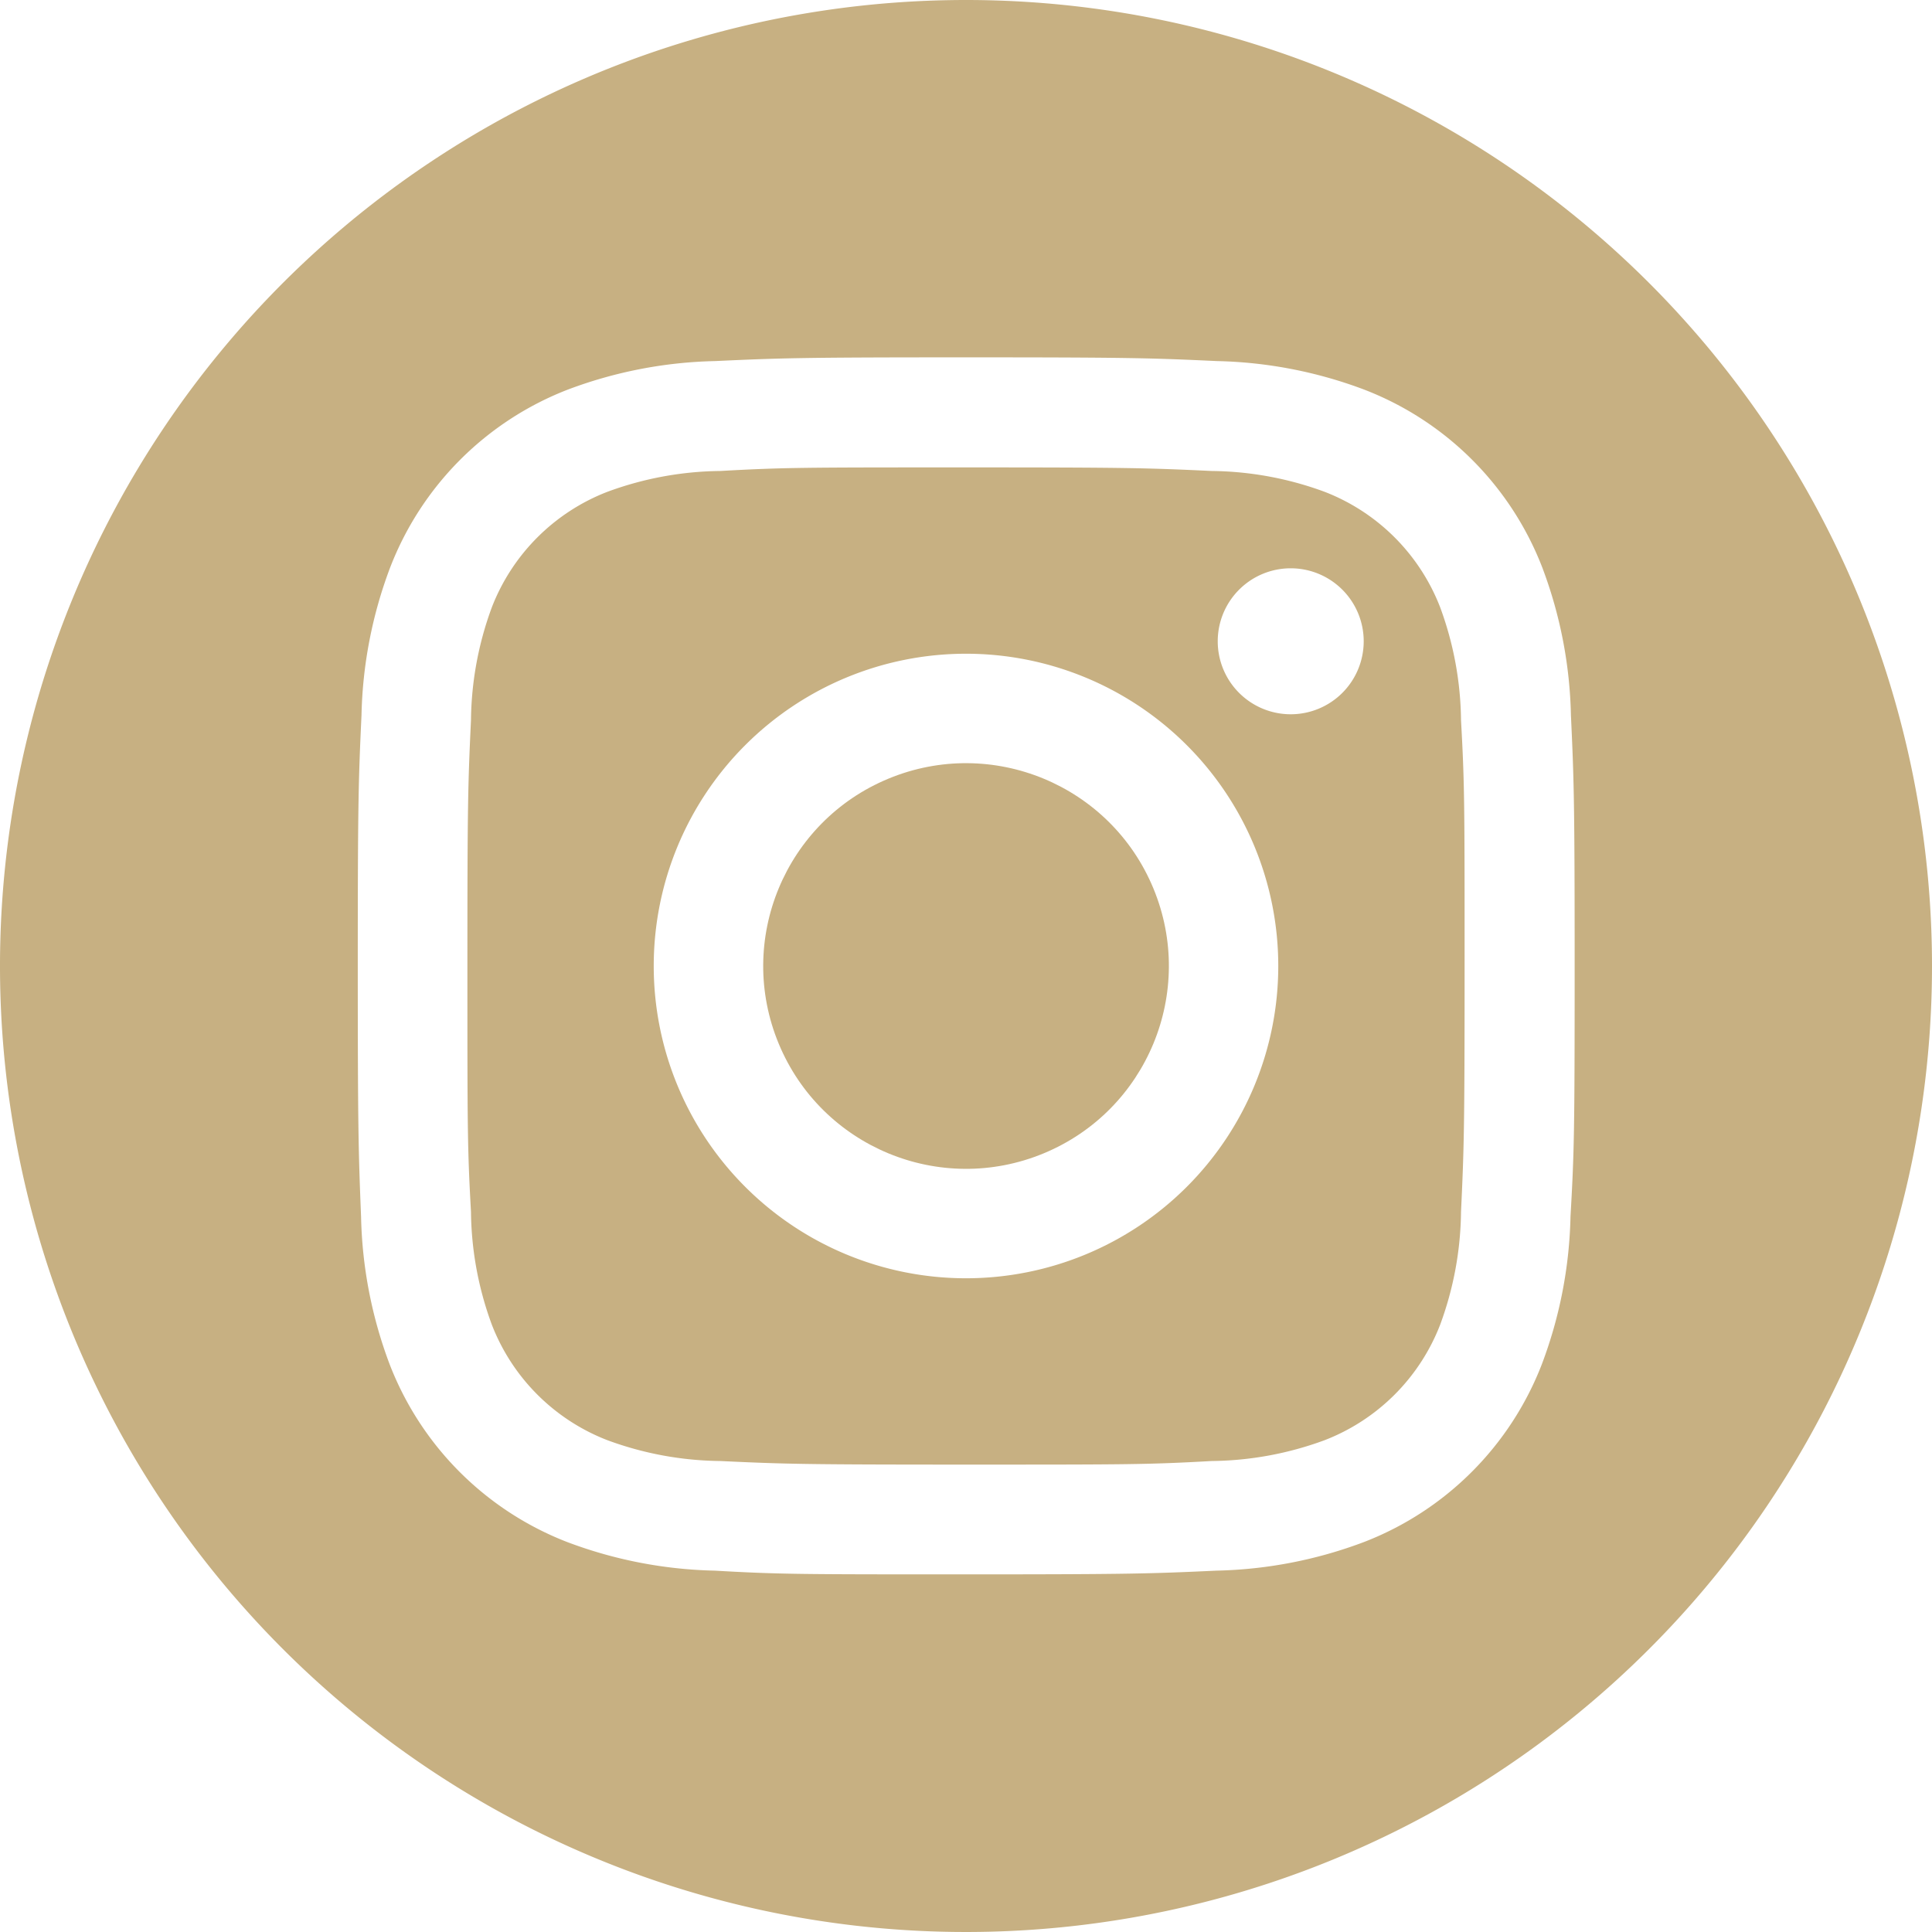
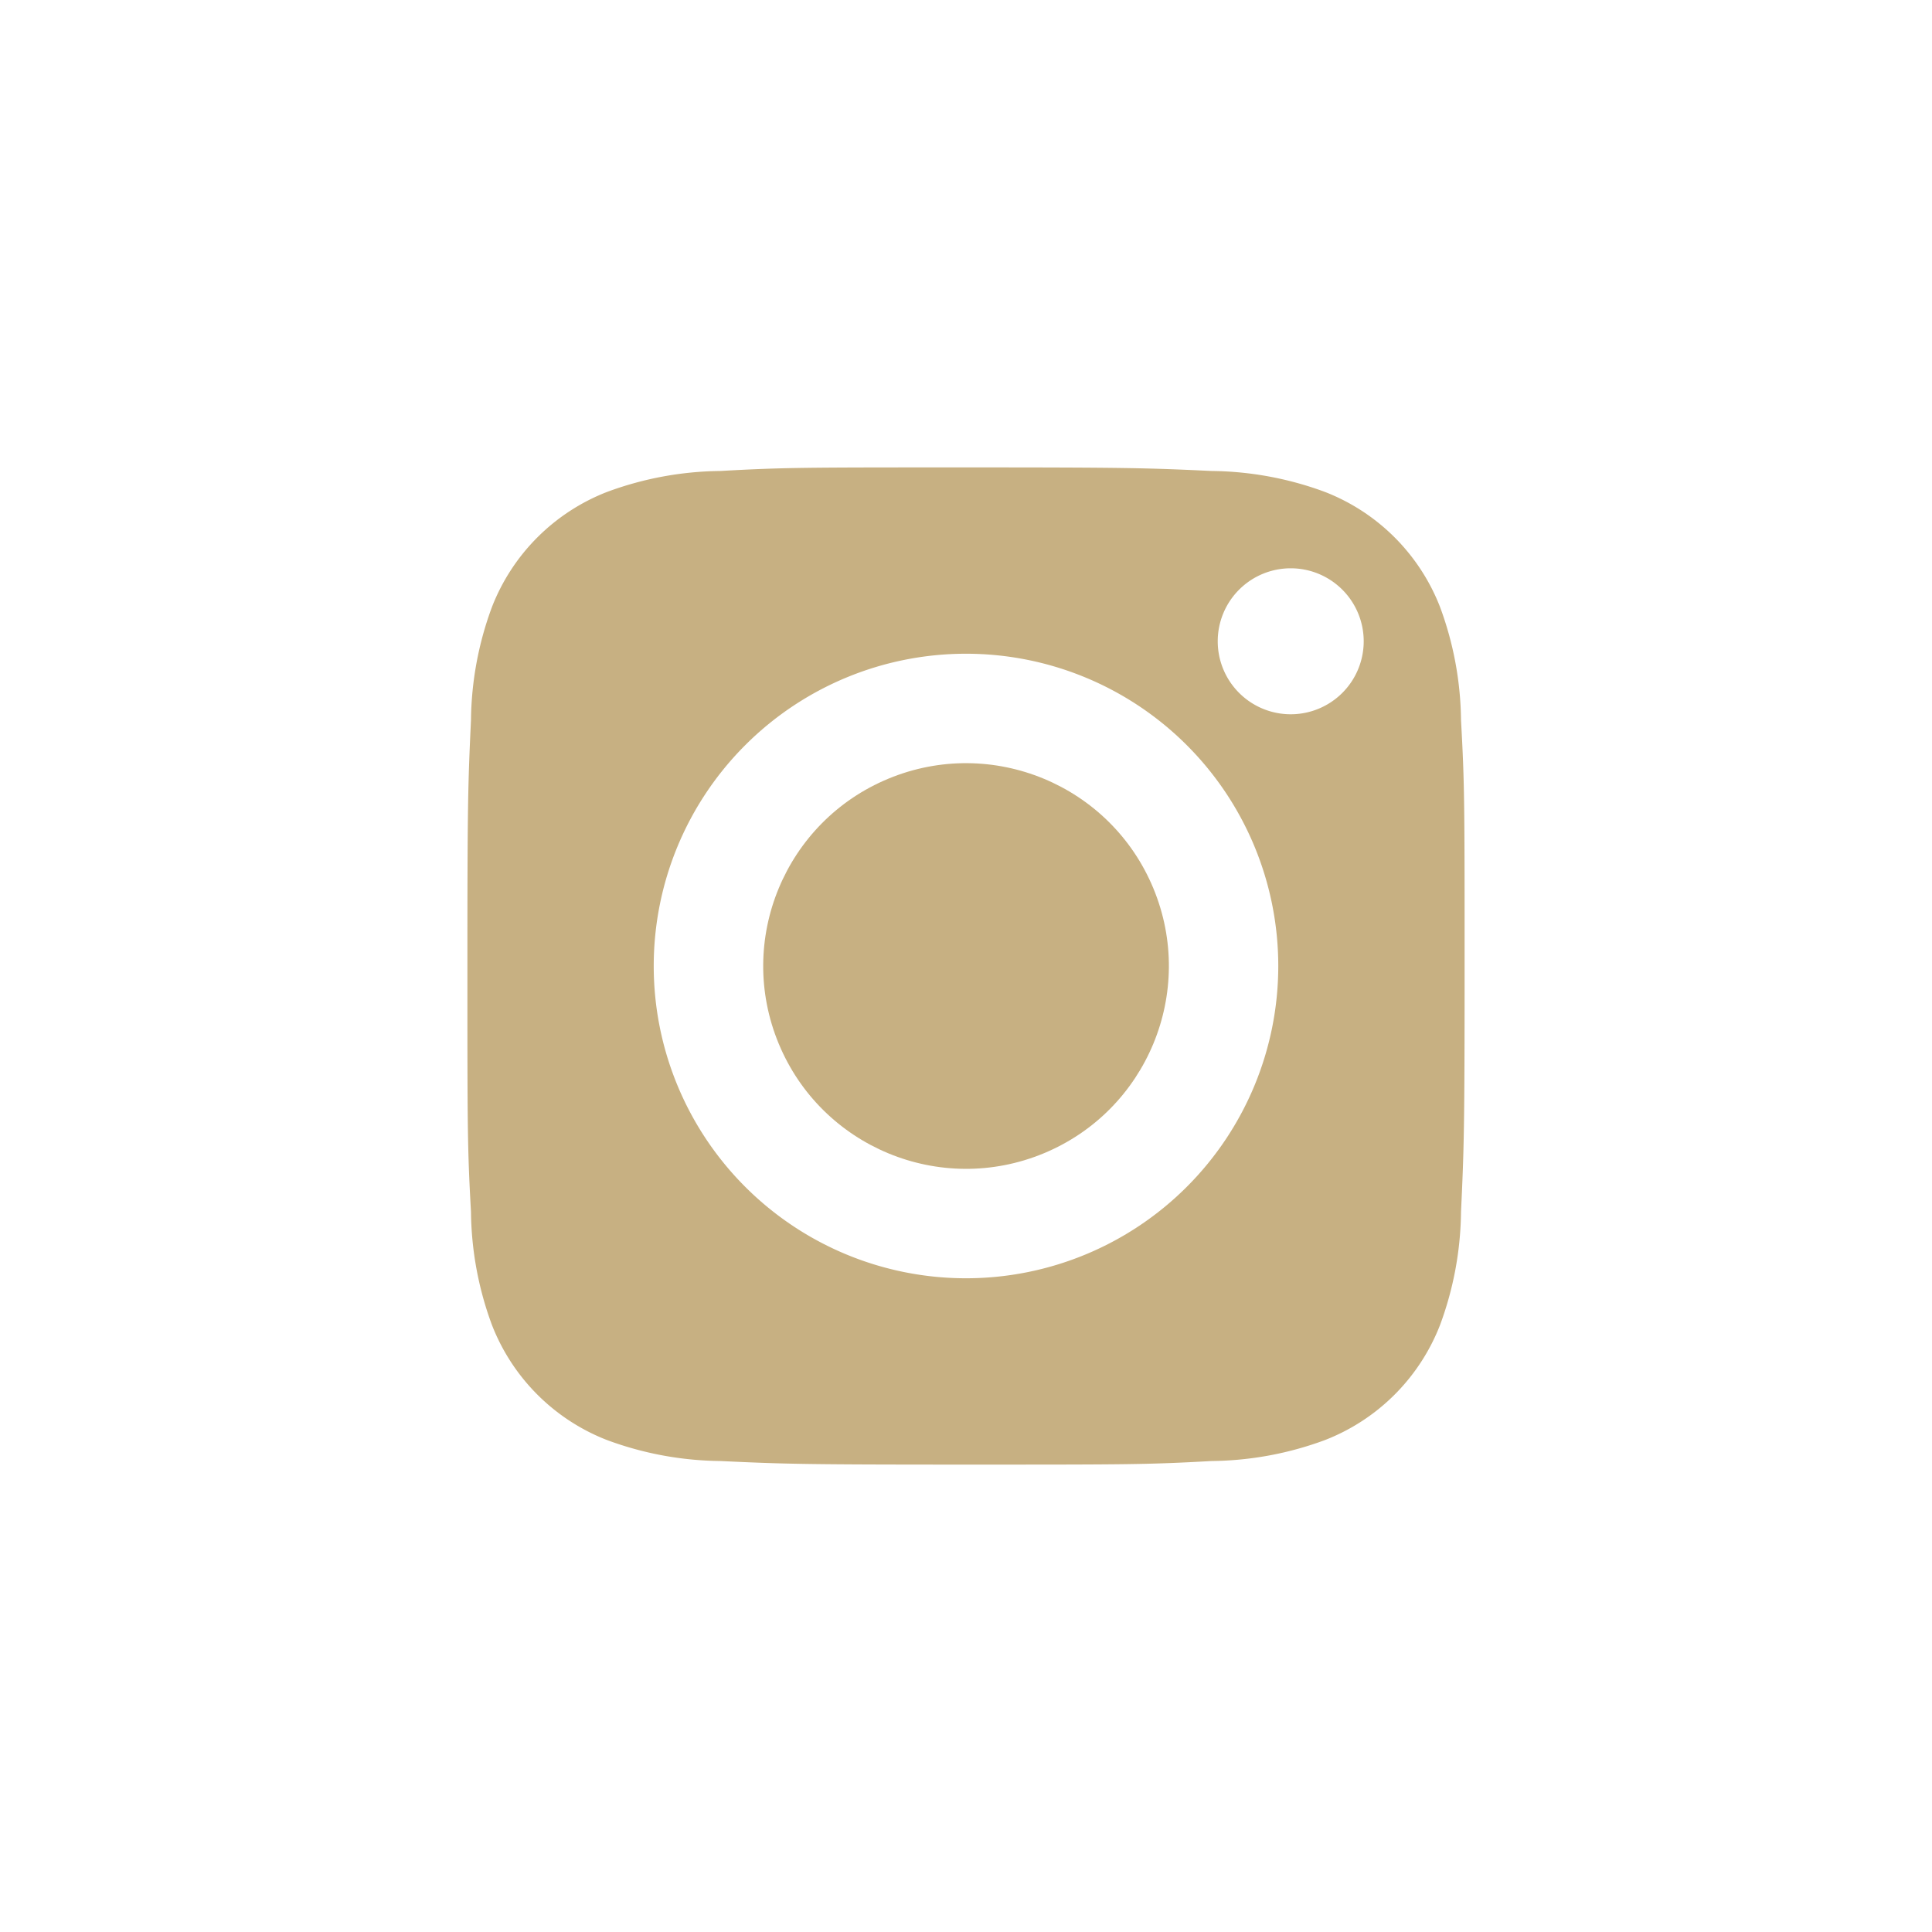
<svg xmlns="http://www.w3.org/2000/svg" viewBox="0 0 135 135">
  <defs>
    <style>.cls-1{fill:#c7b082;}</style>
  </defs>
  <g id="Calque_2" data-name="Calque 2">
    <g id="Graphic_Elements" data-name="Graphic Elements">
      <circle class="cls-1" cx="67.5" cy="67.5" r="14.17" transform="translate(-20.69 30.97) rotate(-22.5)" />
      <path class="cls-1" d="M100.63,42.43a14.11,14.11,0,0,0-8.06-8.06,23.4,23.4,0,0,0-7.9-1.46c-4.48-.21-5.82-.25-17.17-.25s-12.69,0-17.17.25a23.4,23.4,0,0,0-7.9,1.46,14.11,14.11,0,0,0-8.06,8.06,23.4,23.4,0,0,0-1.46,7.9c-.21,4.48-.25,5.82-.25,17.17s0,12.69.25,17.17a23.4,23.4,0,0,0,1.46,7.9,14.11,14.11,0,0,0,8.06,8.06,23.4,23.4,0,0,0,7.9,1.46c4.48.21,5.82.25,17.17.25s12.69,0,17.17-.25a23.4,23.4,0,0,0,7.9-1.46,14.11,14.11,0,0,0,8.06-8.06,23.4,23.4,0,0,0,1.46-7.9c.21-4.48.25-5.82.25-17.17s0-12.69-.25-17.17A23.4,23.4,0,0,0,100.63,42.43ZM67.5,89.32A21.82,21.82,0,1,1,89.32,67.5,21.82,21.82,0,0,1,67.5,89.32ZM90.19,49.91a5.1,5.1,0,1,1,5.1-5.1A5.1,5.1,0,0,1,90.19,49.91Z" />
-       <path class="cls-1" d="M67.5,0A67.5,67.5,0,1,0,135,67.5,67.5,67.5,0,0,0,67.5,0Zm42.24,85a31,31,0,0,1-2,10.32,21.7,21.7,0,0,1-12.43,12.43,31,31,0,0,1-10.32,2c-4.53.21-6,.26-17.52.26s-13,0-17.52-.26a31,31,0,0,1-10.32-2A21.7,21.7,0,0,1,27.23,95.34a31,31,0,0,1-2-10.32C25.05,80.49,25,79,25,67.5s.05-13,.26-17.52a31,31,0,0,1,2-10.32A21.7,21.7,0,0,1,39.66,27.23a31,31,0,0,1,10.32-2c4.53-.21,6-.26,17.52-.26s13,.05,17.52.26a31,31,0,0,1,10.32,2,21.7,21.7,0,0,1,12.43,12.43,31,31,0,0,1,2,10.32c.21,4.53.26,6,.26,17.52S110,80.49,109.74,85Z" />
    </g>
  </g>
</svg>